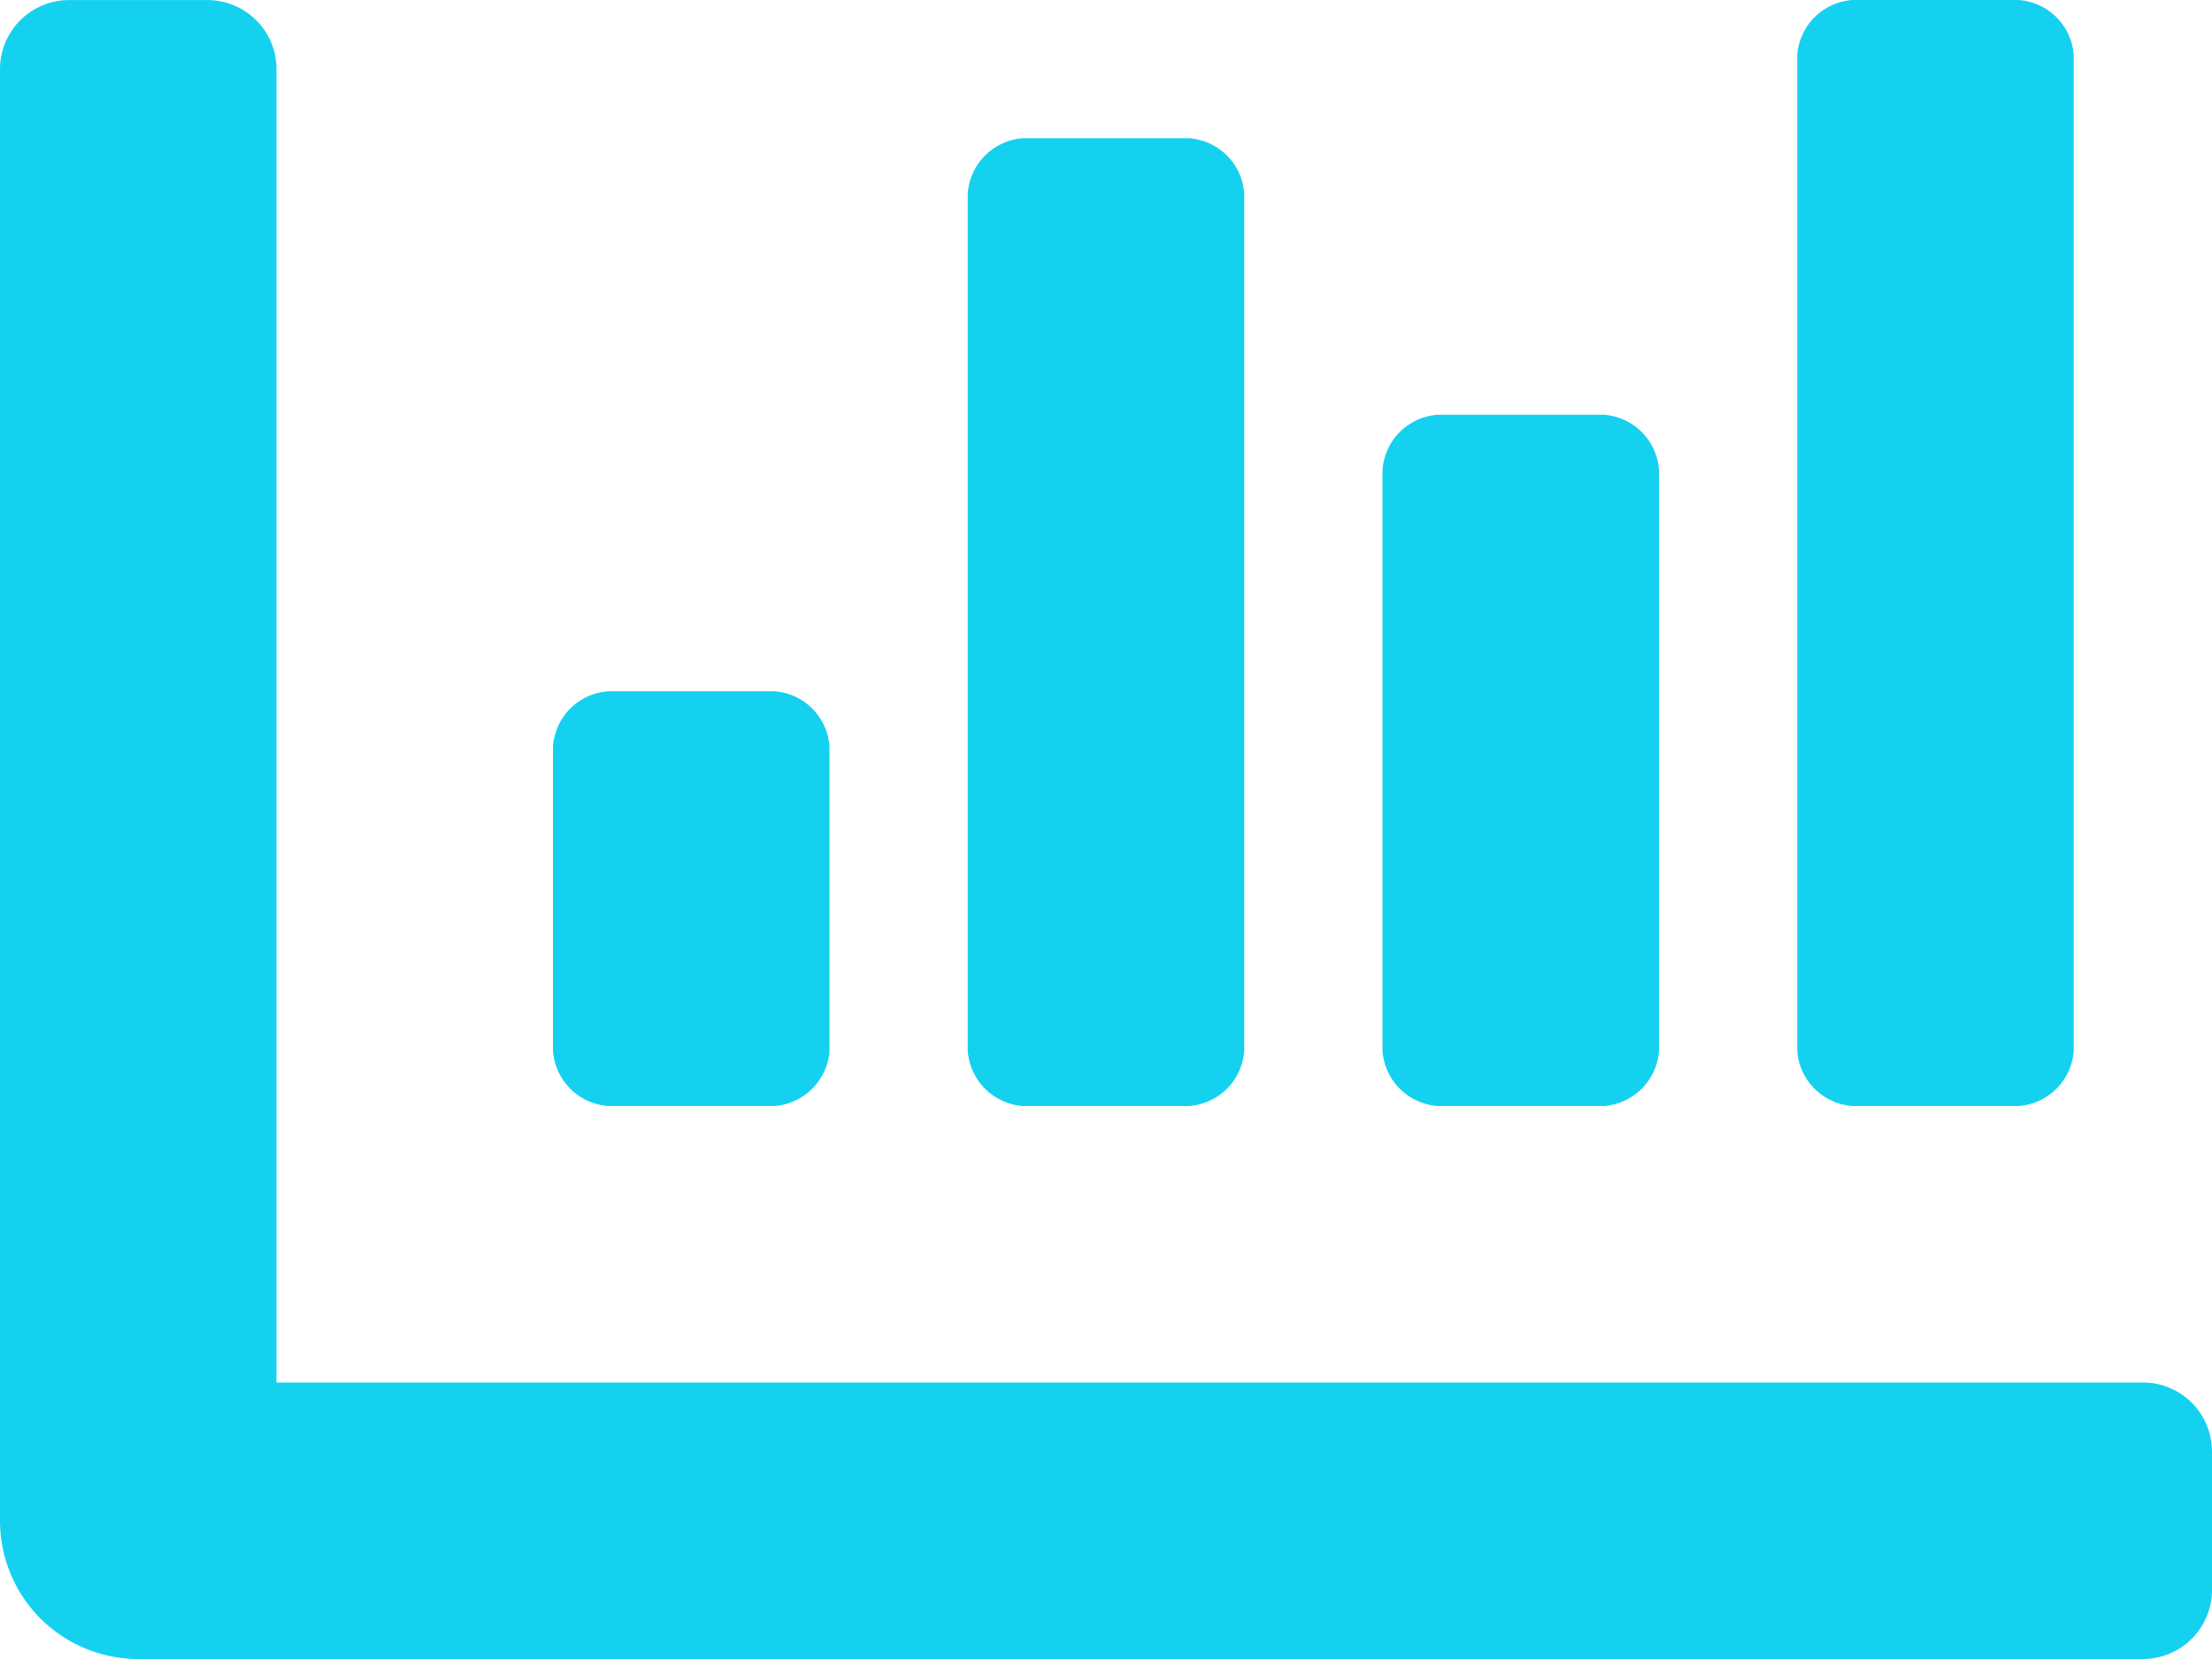
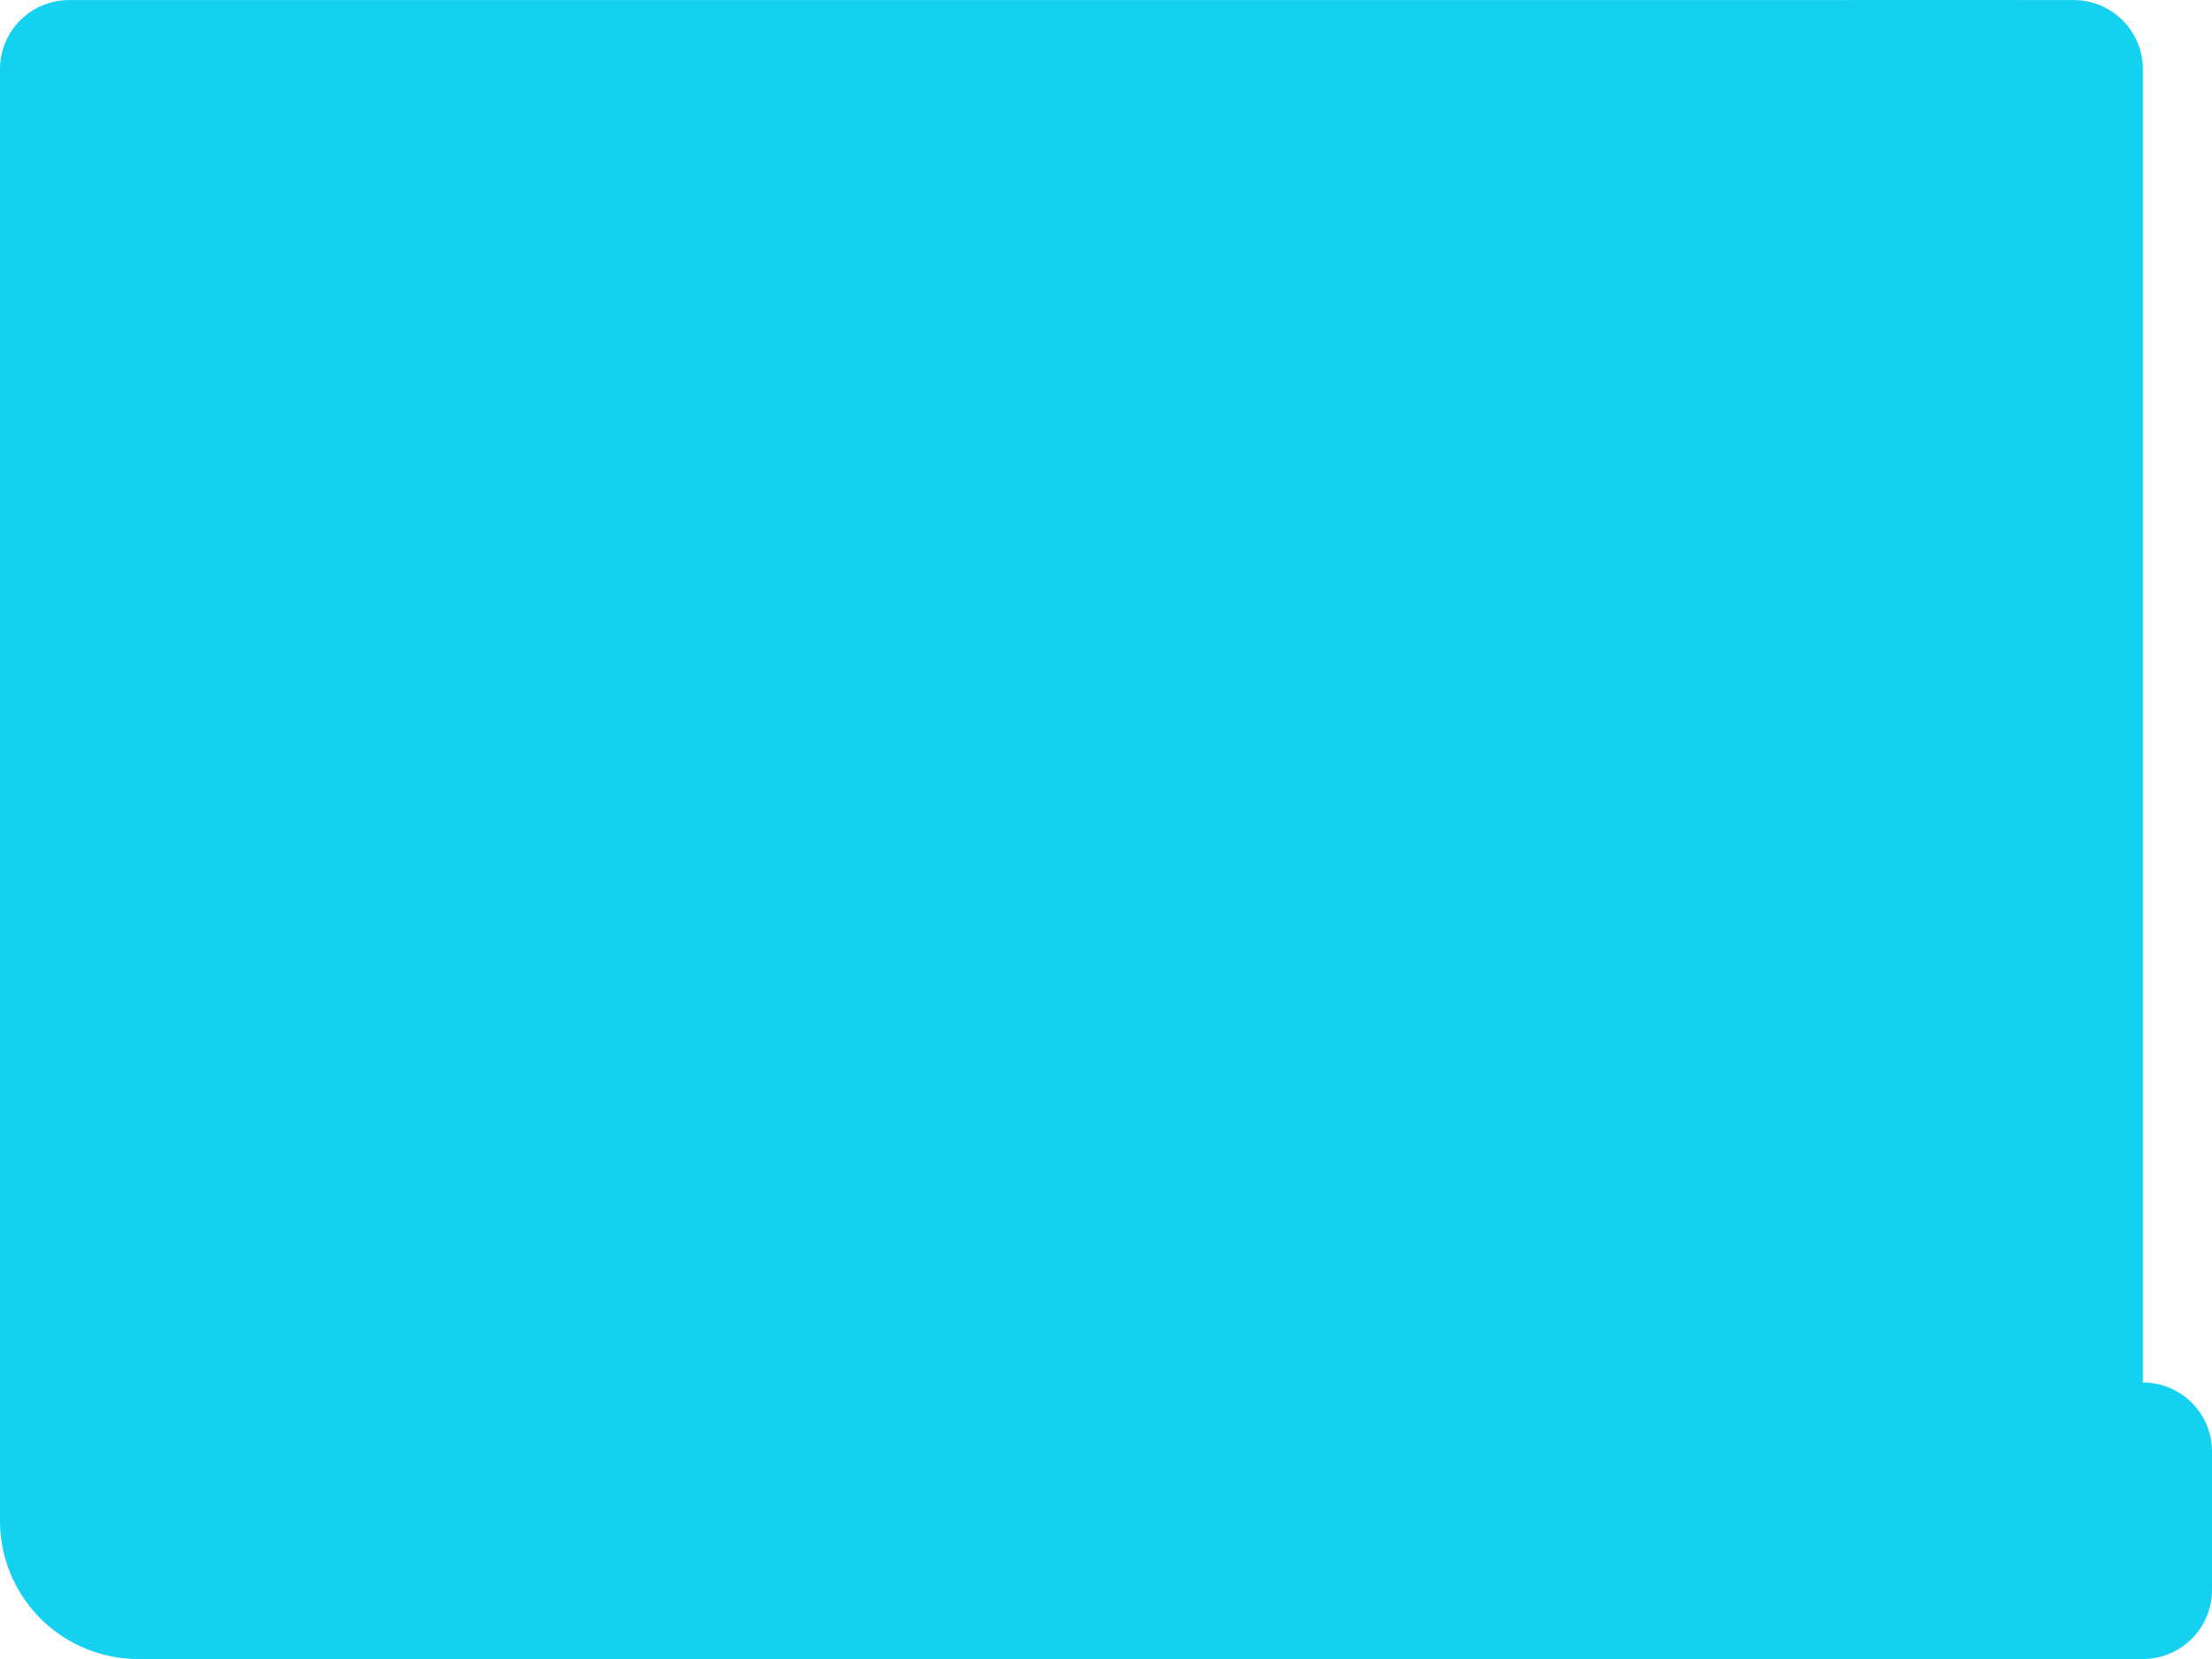
<svg xmlns="http://www.w3.org/2000/svg" width="30" height="22.5" viewBox="0 0 30 22.5">
-   <path d="M19.5-7.5h2.25a.807.807,0,0,0,.75-.75v-7.875a.807.807,0,0,0-.75-.75H19.5a.807.807,0,0,0-.75.75V-8.25A.807.807,0,0,0,19.5-7.5Zm5.625,0h2.25a.807.807,0,0,0,.75-.75v-13.5a.807.807,0,0,0-.75-.75h-2.25a.807.807,0,0,0-.75.75v13.5A.807.807,0,0,0,25.125-7.5ZM8.25-7.5H10.5a.807.807,0,0,0,.75-.75v-4.125a.807.807,0,0,0-.75-.75H8.25a.807.807,0,0,0-.75.75V-8.25A.807.807,0,0,0,8.25-7.5Zm5.625,0h2.25a.807.807,0,0,0,.75-.75V-19.875a.807.807,0,0,0-.75-.75h-2.25a.807.807,0,0,0-.75.75V-8.25A.807.807,0,0,0,13.875-7.5ZM29.062-3.75H3.75V-21.562a.937.937,0,0,0-.937-.937H.937A.937.937,0,0,0,0-21.562V-1.875A1.875,1.875,0,0,0,1.875,0H29.062A.937.937,0,0,0,30-.937V-2.812A.937.937,0,0,0,29.062-3.75Z" transform="translate(0 22.5)" fill="#14d1f0" />
+   <path d="M19.5-7.5h2.25a.807.807,0,0,0,.75-.75v-7.875a.807.807,0,0,0-.75-.75H19.5a.807.807,0,0,0-.75.75V-8.25A.807.807,0,0,0,19.5-7.5Zm5.625,0h2.25a.807.807,0,0,0,.75-.75v-13.5a.807.807,0,0,0-.75-.75h-2.25a.807.807,0,0,0-.75.75v13.5A.807.807,0,0,0,25.125-7.5ZM8.25-7.5H10.5a.807.807,0,0,0,.75-.75v-4.125a.807.807,0,0,0-.75-.75H8.25a.807.807,0,0,0-.75.75V-8.25A.807.807,0,0,0,8.25-7.5Zm5.625,0h2.25a.807.807,0,0,0,.75-.75V-19.875a.807.807,0,0,0-.75-.75h-2.25a.807.807,0,0,0-.75.75V-8.25A.807.807,0,0,0,13.875-7.5ZM29.062-3.75V-21.562a.937.937,0,0,0-.937-.937H.937A.937.937,0,0,0,0-21.562V-1.875A1.875,1.875,0,0,0,1.875,0H29.062A.937.937,0,0,0,30-.937V-2.812A.937.937,0,0,0,29.062-3.75Z" transform="translate(0 22.5)" fill="#14d1f0" />
</svg>